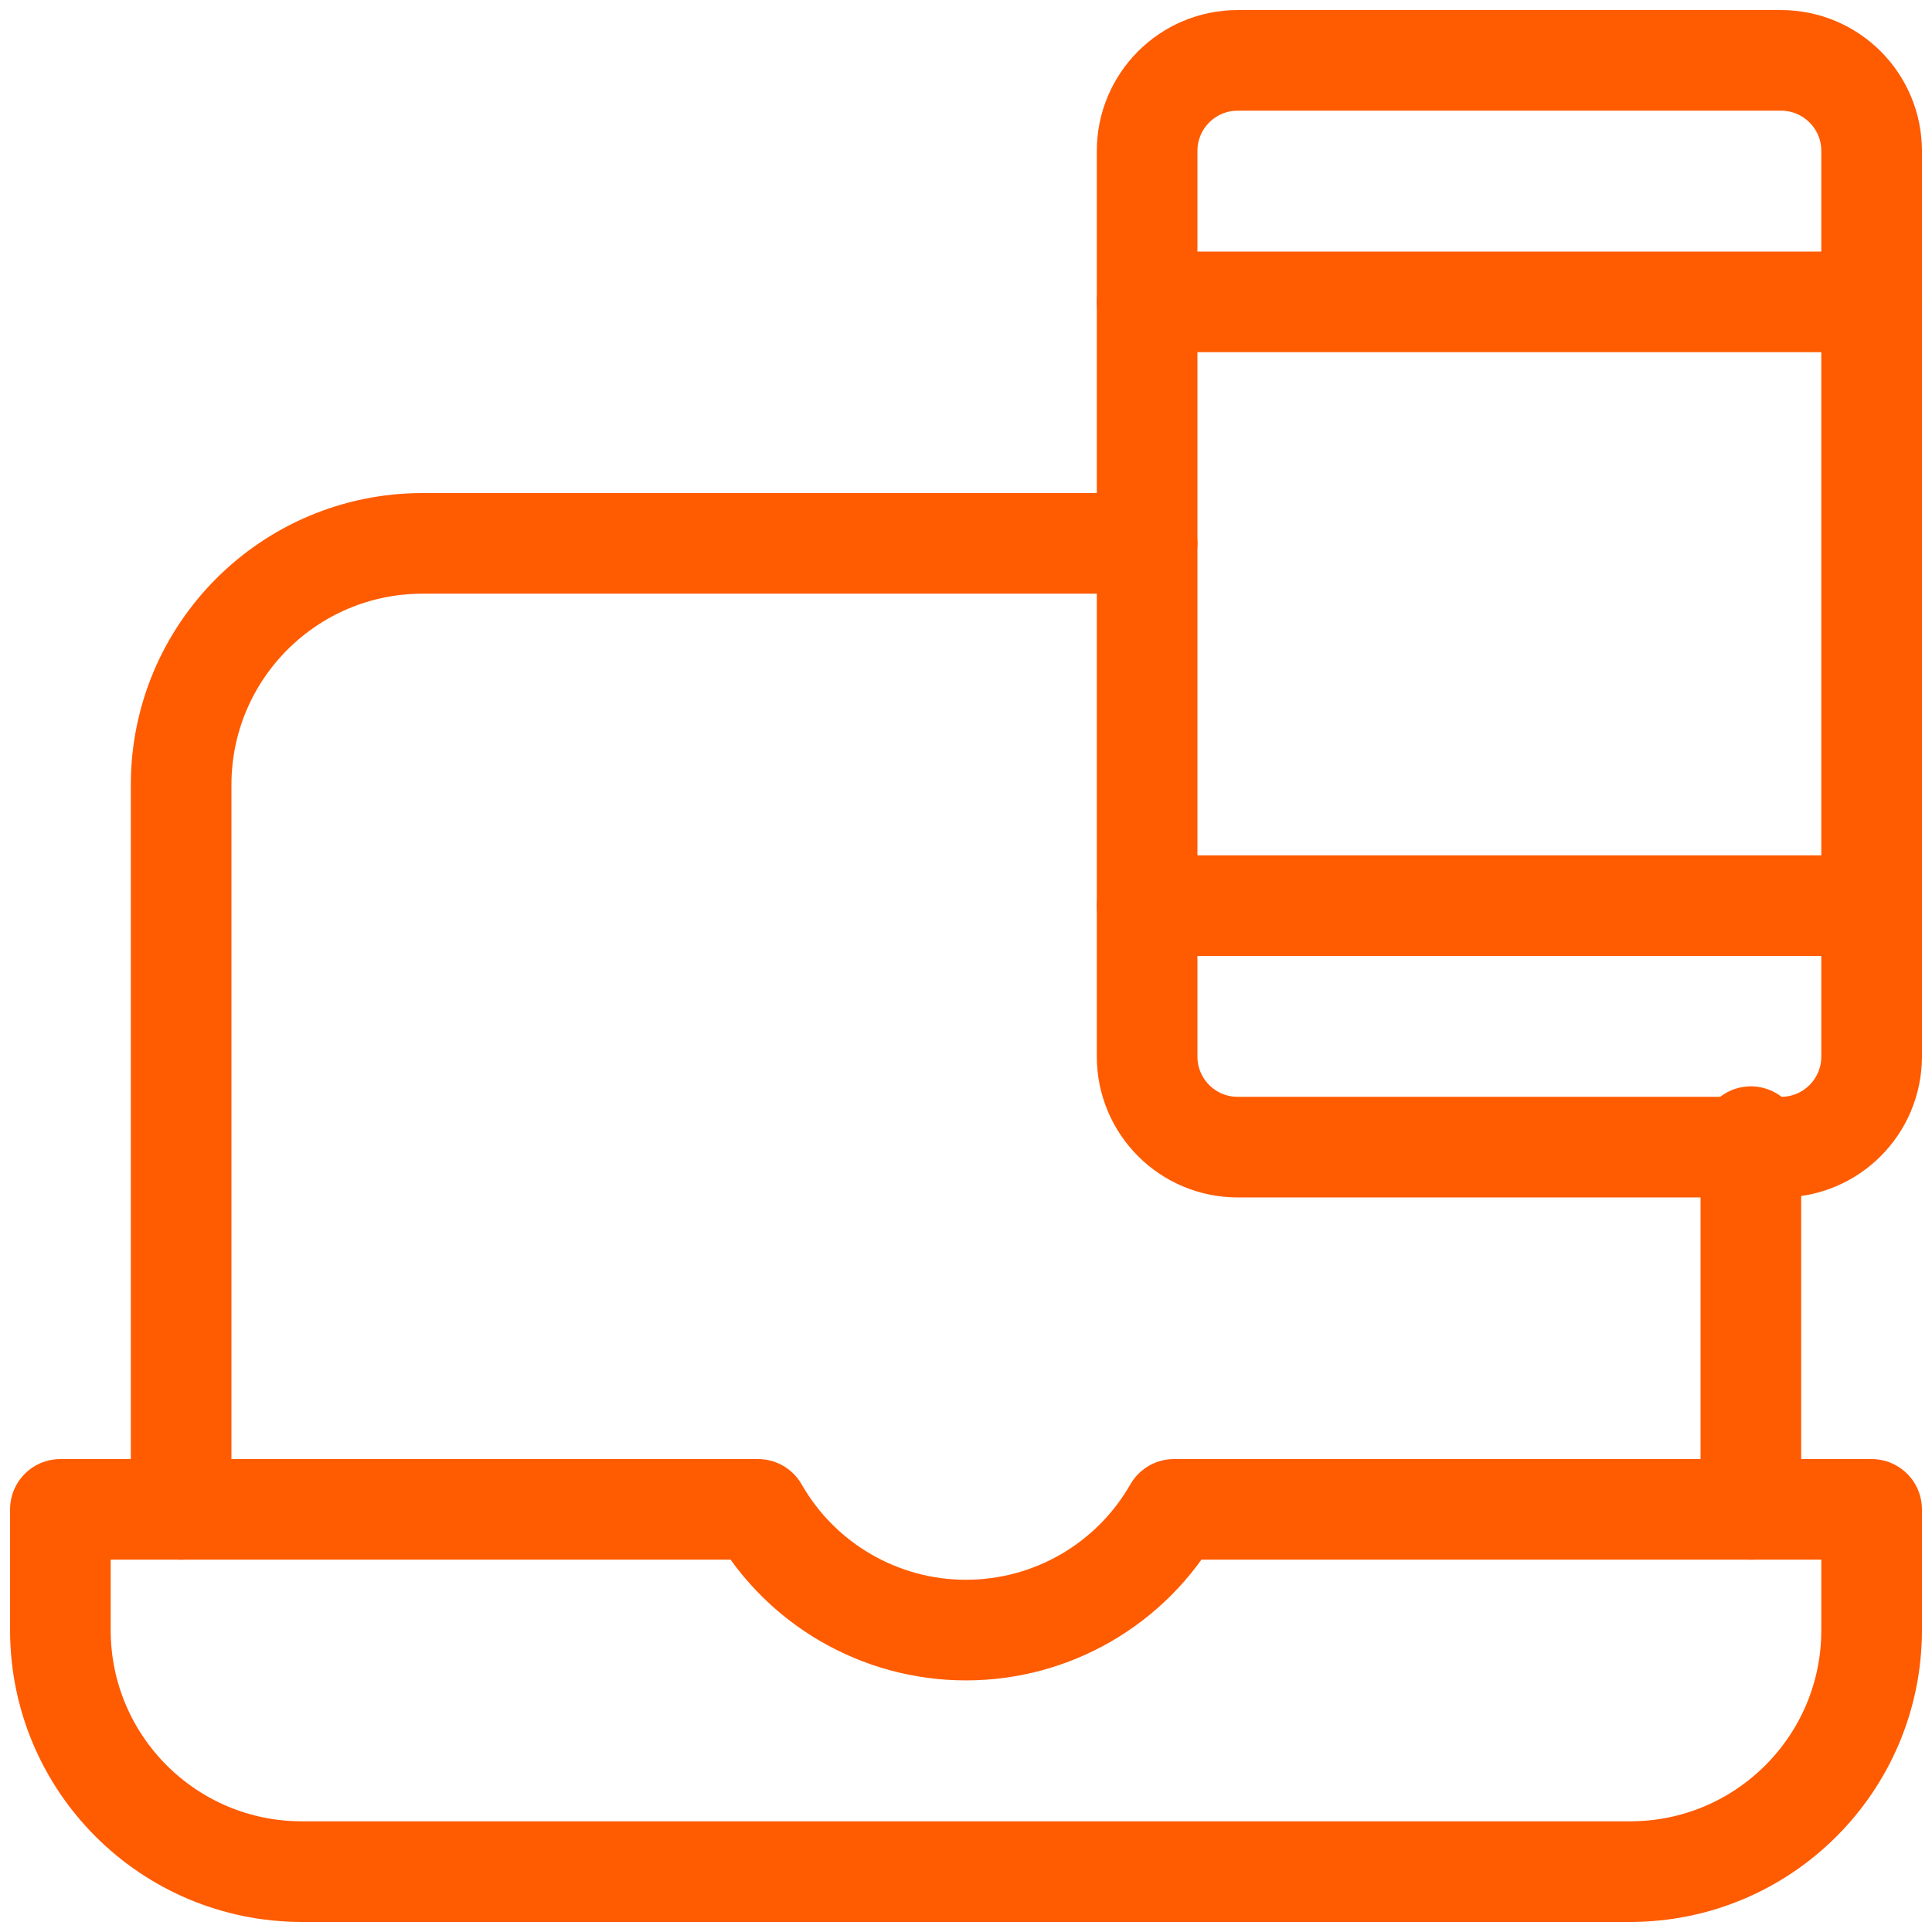
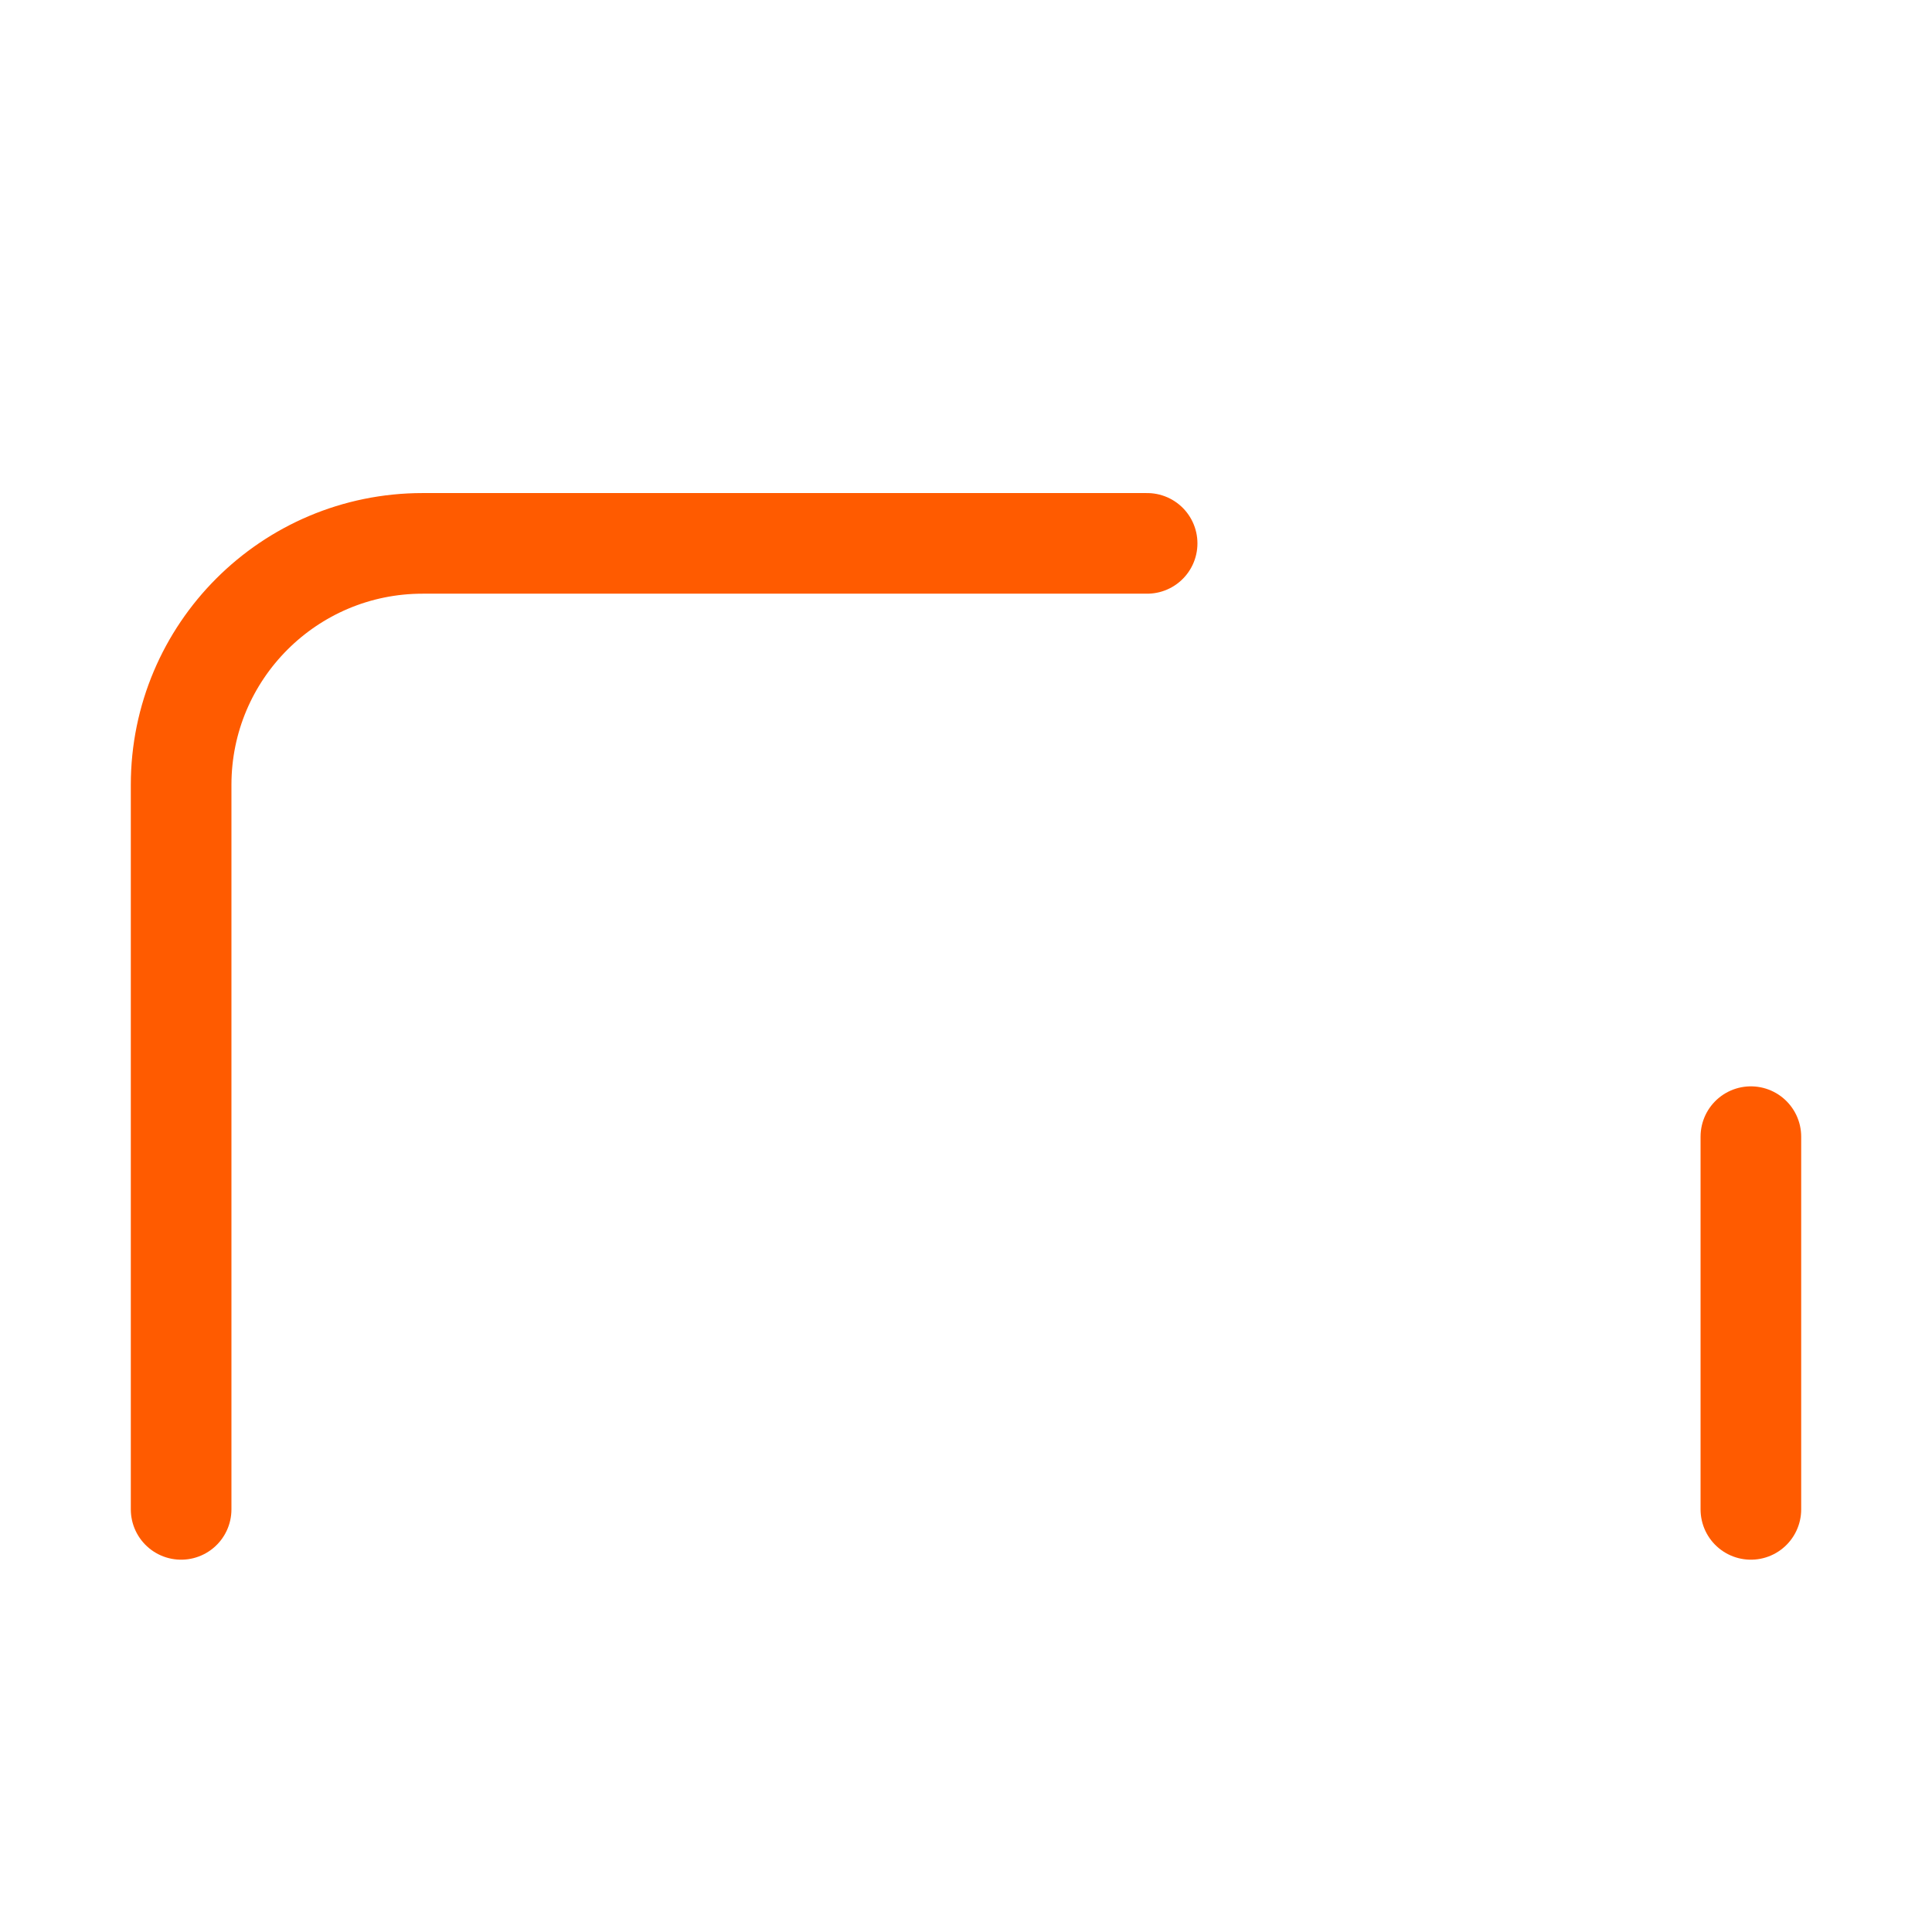
<svg xmlns="http://www.w3.org/2000/svg" width="48" height="48" viewBox="0 0 48 48" fill="none">
-   <path fill-rule="evenodd" clip-rule="evenodd" d="M29.168 37.5C28.108 39.355 26.136 40.499 24 40.499C21.864 40.499 19.892 39.355 18.832 37.5H1.5V40.5C1.5 43.814 4.186 46.5 7.5 46.5H40.5C43.814 46.5 46.5 43.814 46.5 40.5V37.5H29.168Z" stroke="#FF5B00" stroke-width="2.5" stroke-linecap="round" stroke-linejoin="round" />
  <path d="M43.5 37.5V28.24" stroke="#FF5B00" stroke-width="2.5" stroke-linecap="round" stroke-linejoin="round" />
  <path d="M4.5 37.5V19.5C4.5 16.186 7.186 13.5 10.5 13.5H28.5" stroke="#FF5B00" stroke-width="2.5" stroke-linecap="round" stroke-linejoin="round" />
-   <path fill-rule="evenodd" clip-rule="evenodd" d="M28.5 3.75C28.5 2.507 29.507 1.5 30.75 1.5H44.25C45.493 1.5 46.5 2.507 46.5 3.75V26.25C46.5 27.493 45.493 28.5 44.25 28.5H30.75C29.507 28.5 28.5 27.493 28.5 26.25V3.75Z" stroke="#FF5B00" stroke-width="2.5" stroke-linecap="round" stroke-linejoin="round" />
-   <path d="M46.5 22.5H28.5" stroke="#FF5B00" stroke-width="2.5" stroke-linecap="round" stroke-linejoin="round" />
-   <path d="M46.5 7.5H28.5" stroke="#FF5B00" stroke-width="2.5" stroke-linecap="round" stroke-linejoin="round" />
</svg>